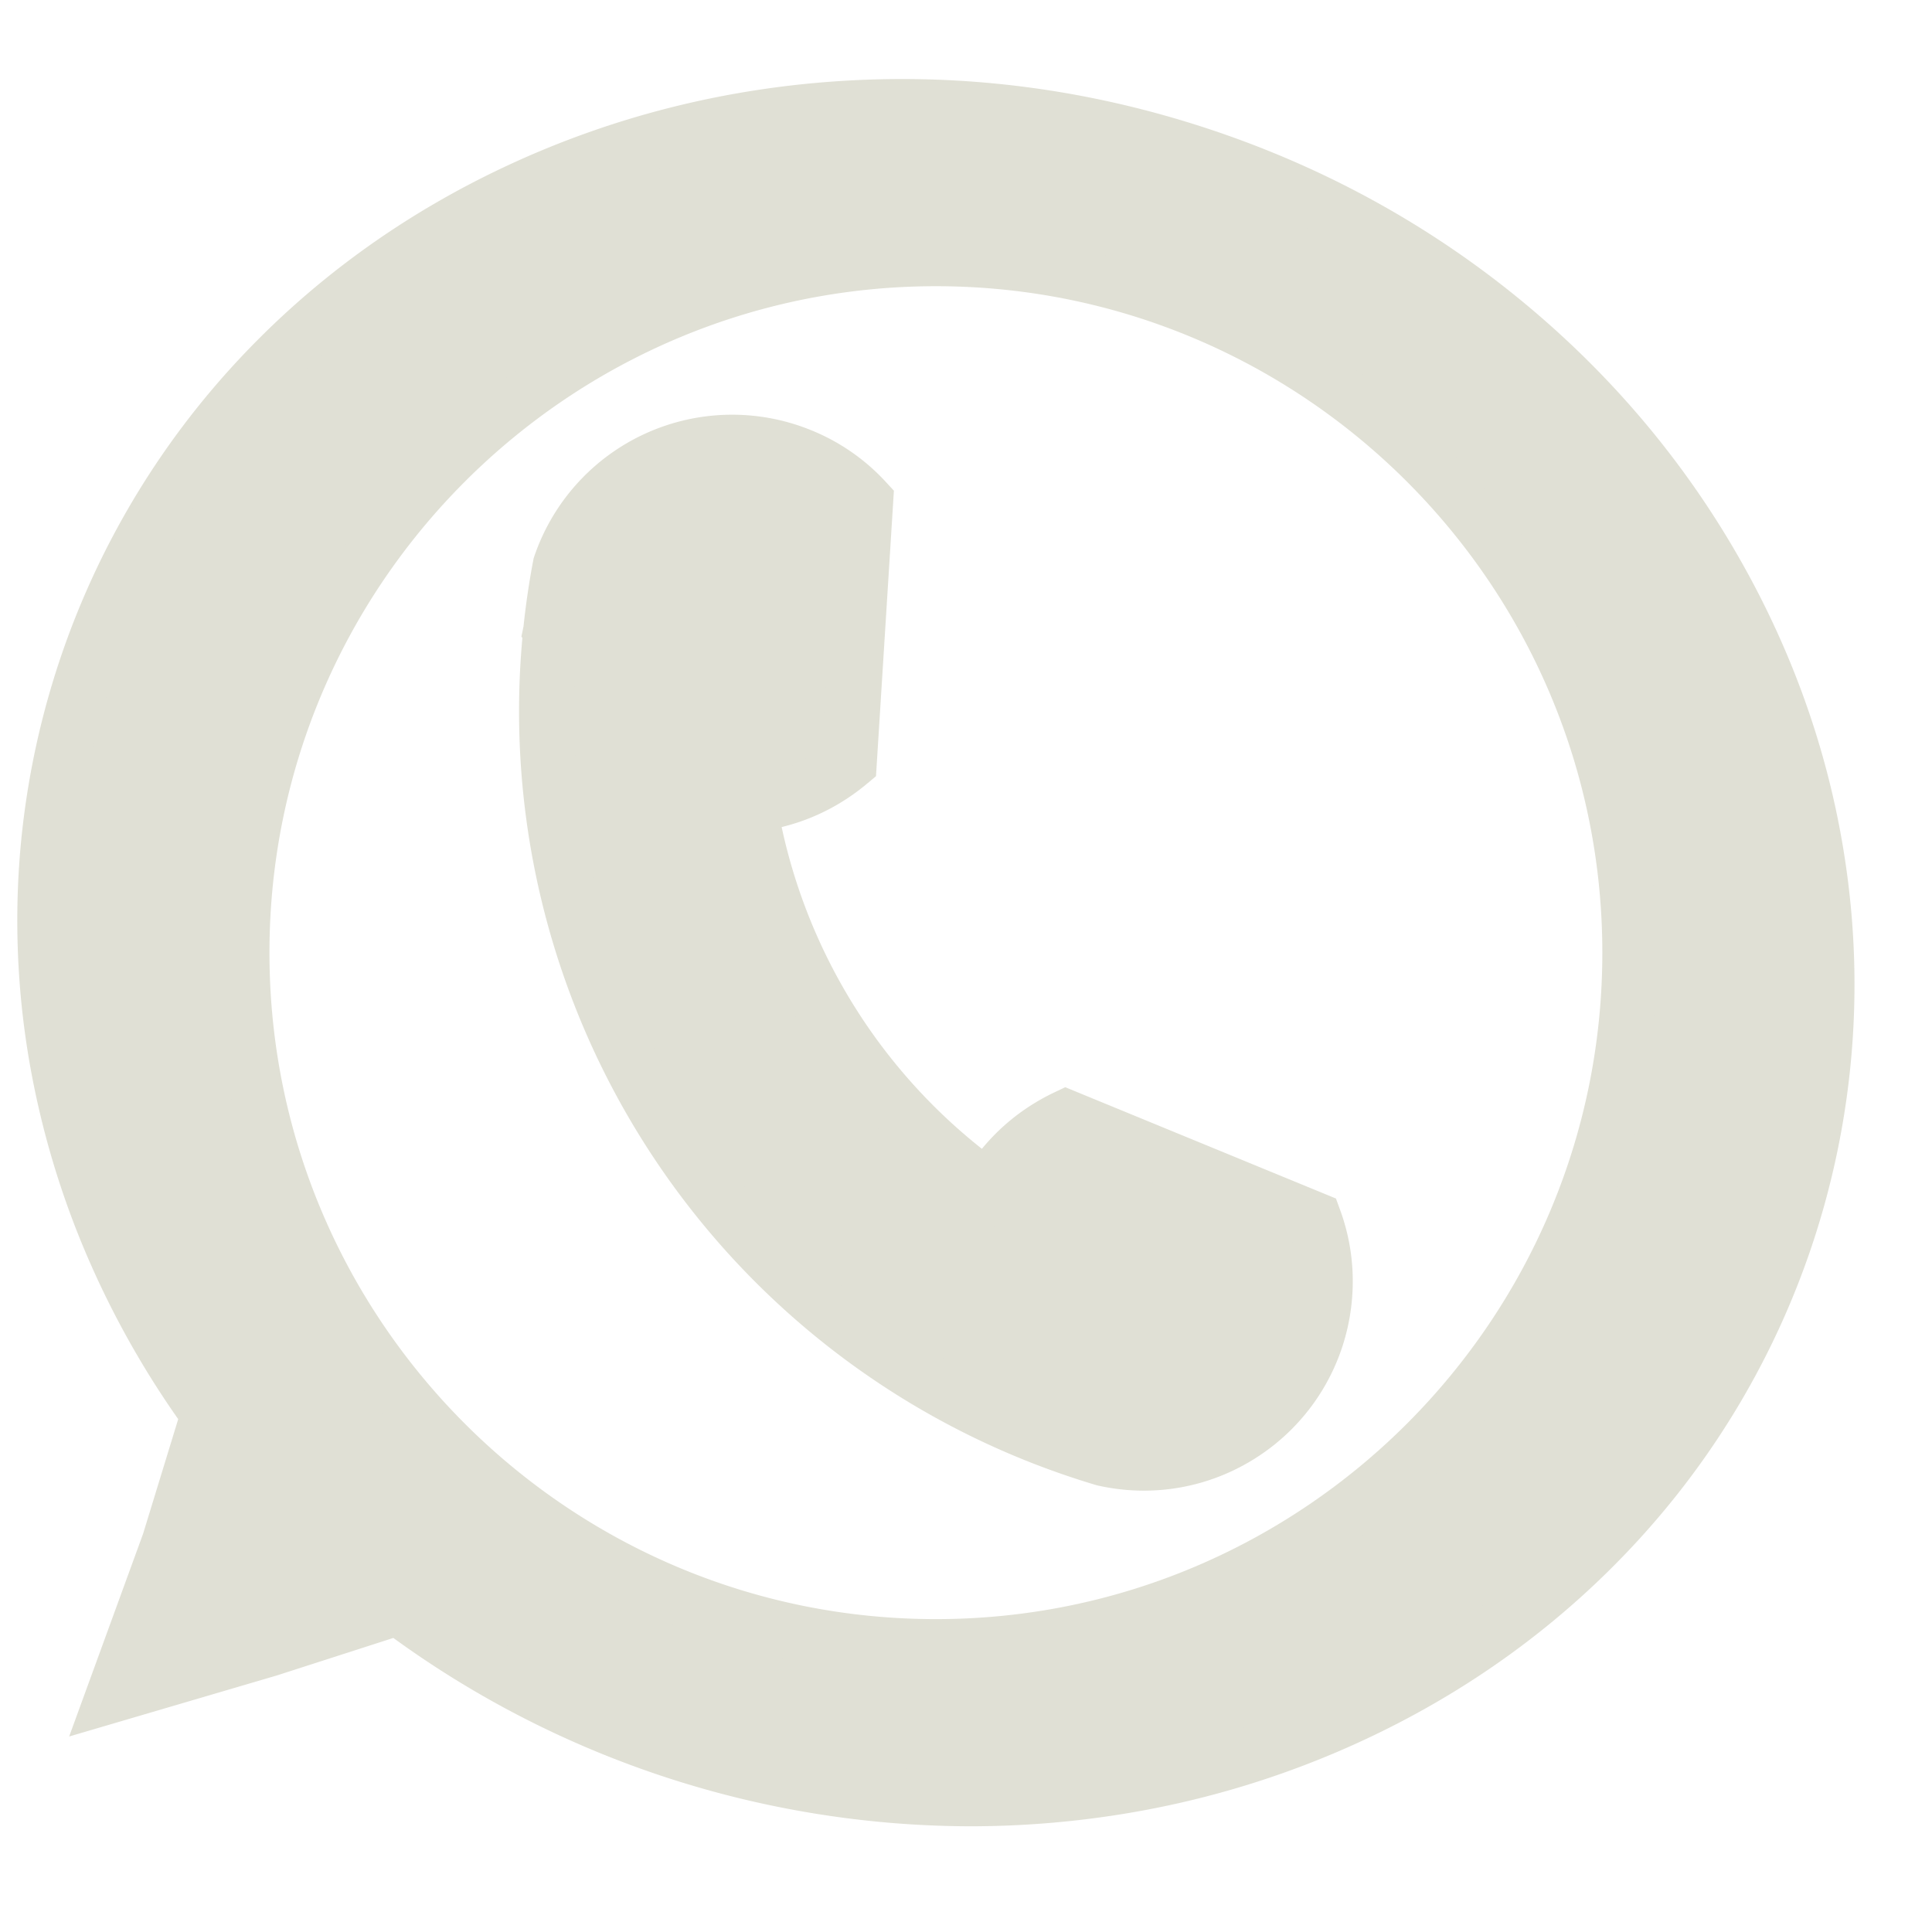
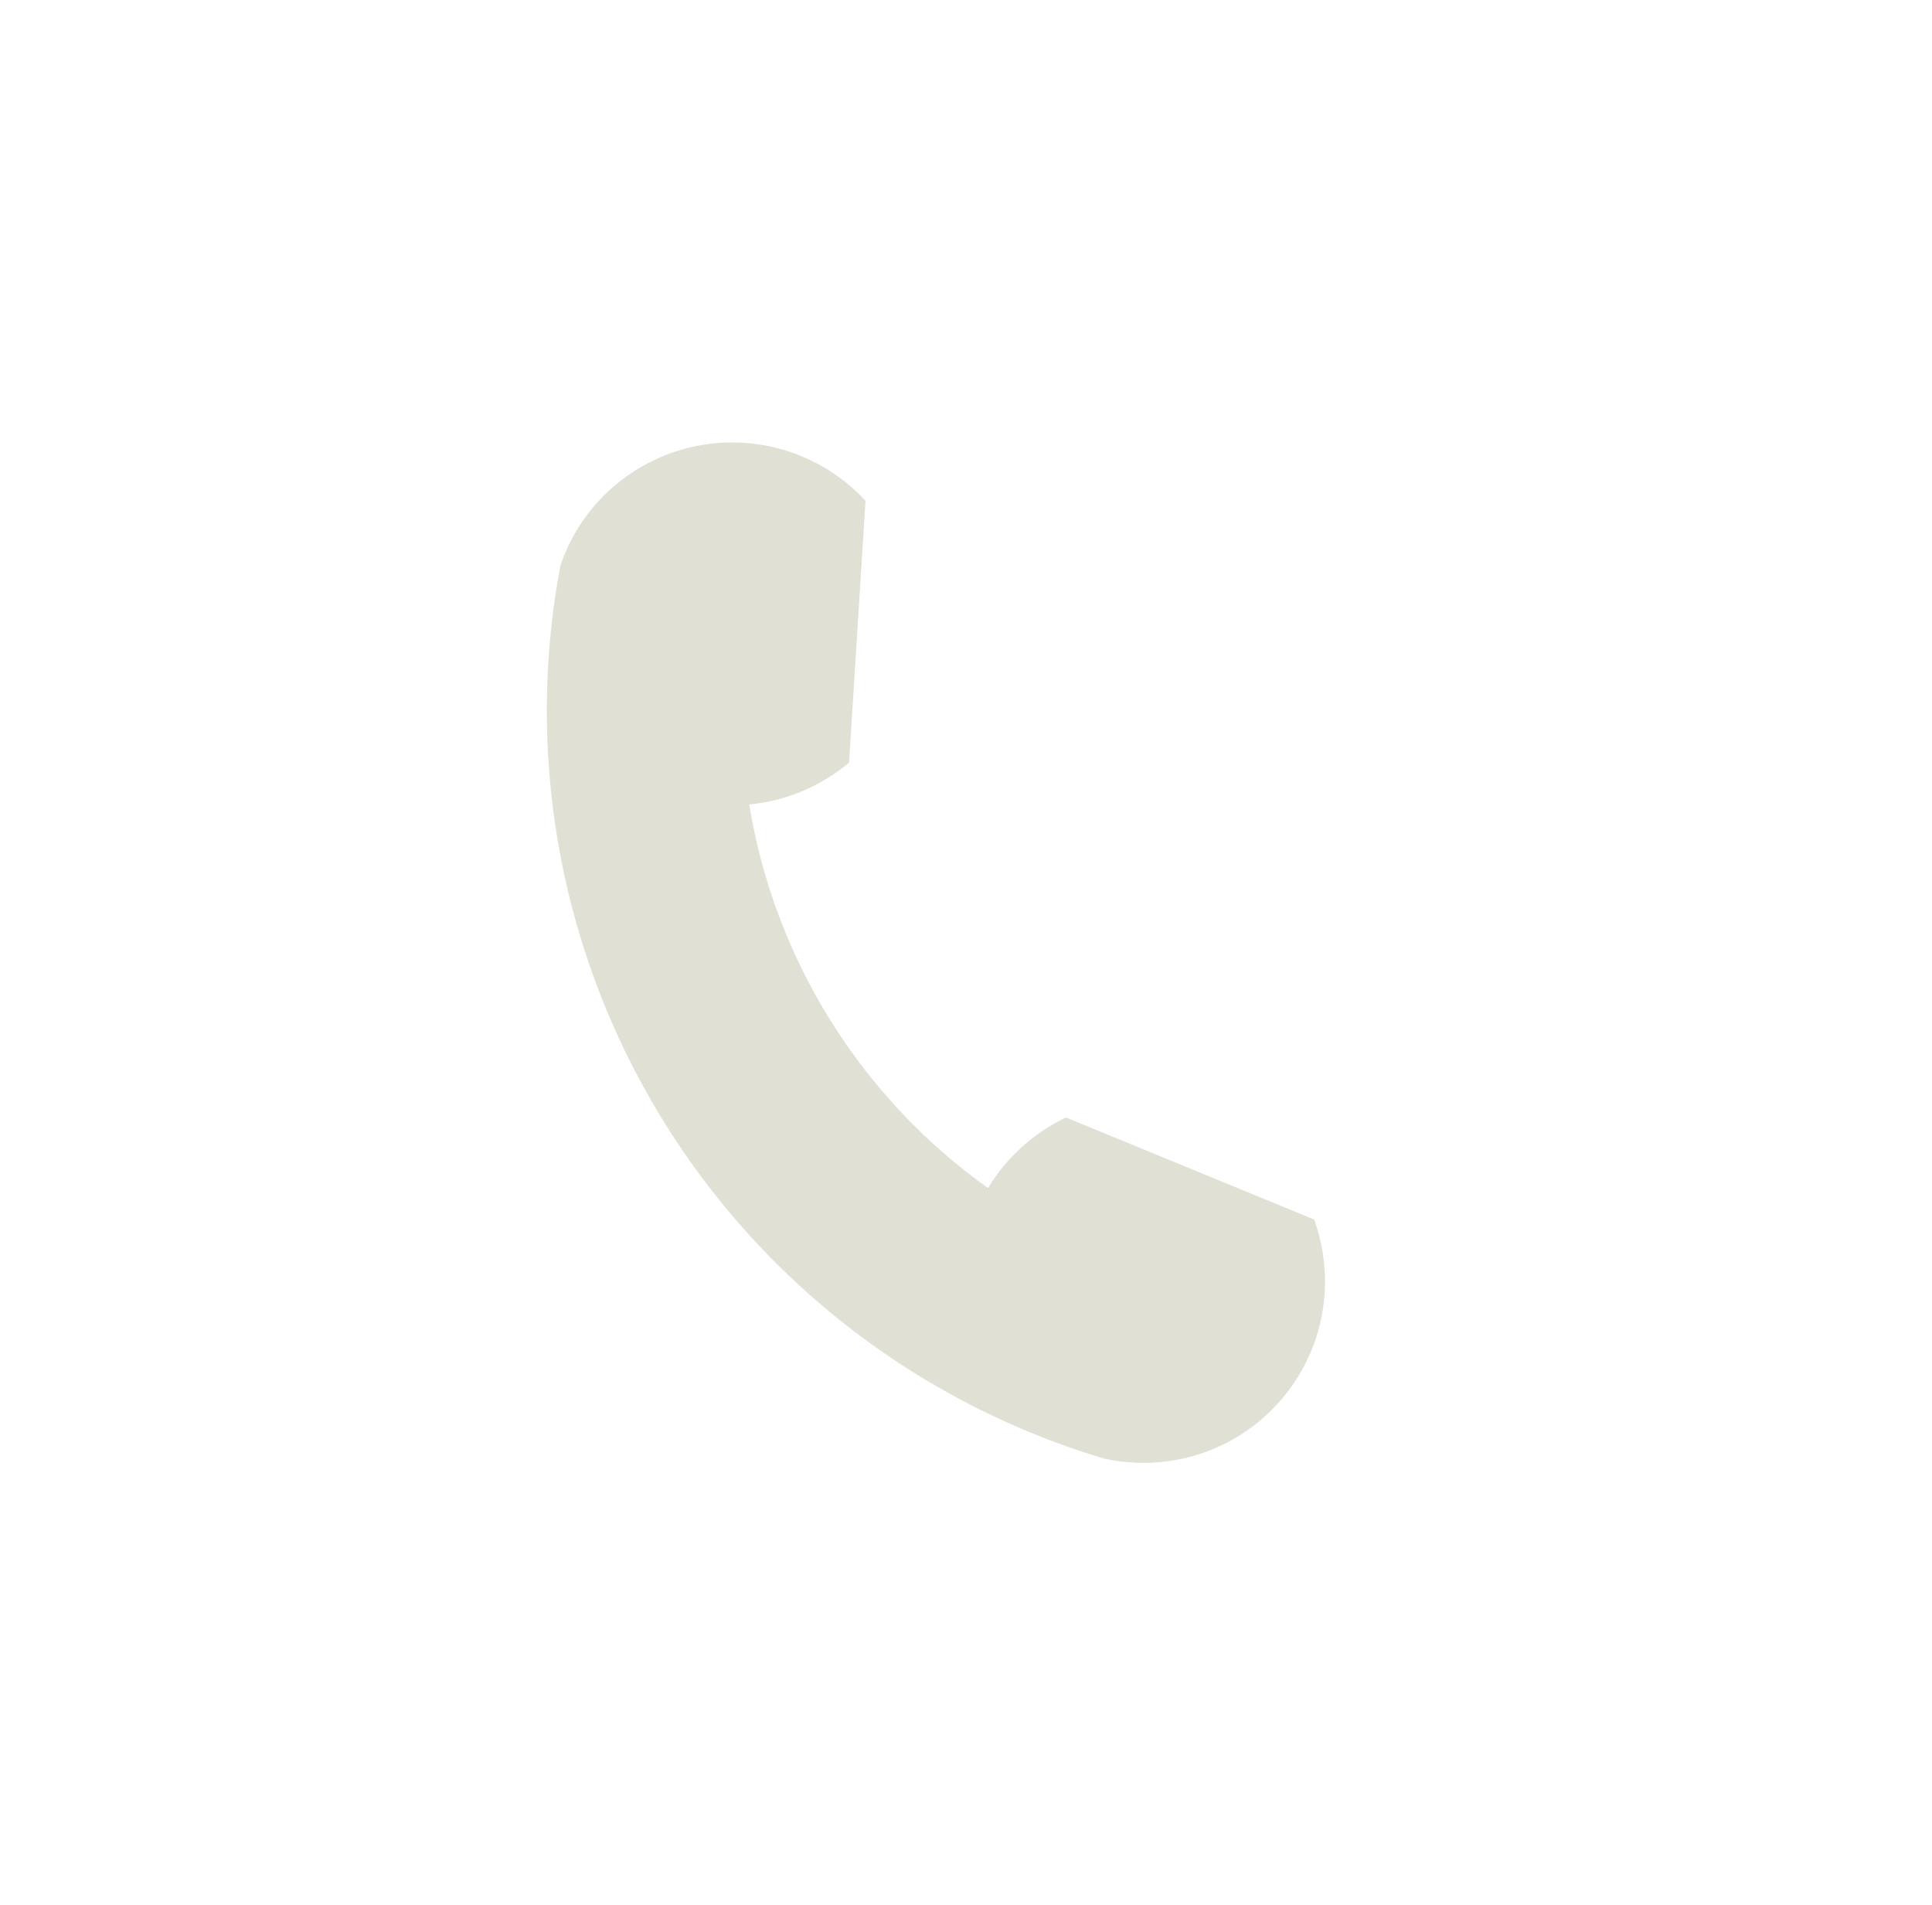
<svg xmlns="http://www.w3.org/2000/svg" data-name="Layer 1" fill="#000000" height="1718.2" preserveAspectRatio="xMidYMid meet" version="1" viewBox="156.0 140.9 1742.3 1718.2" width="1742.3" zoomAndPan="magnify">
  <g id="change1_1">
-     <path d="M1237.055,280.539C813.218,140.888,363.5,349.793,232.574,747.14c-76.526,232.254-27.187,477.478,111.657,669.051l-35.488,115.832-49.928,136.89,139.8-41.088L515.3,1590.242a854.809,854.809,0,0,0,247.641,129.219c423.837,139.651,873.559-69.254,1004.481-466.6S1660.893,420.189,1237.055,280.539ZM1000,1626c-345.73,0-626-280.27-626-626s280.27-626,626-626,626,280.27,626,626S1345.73,1626,1000,1626Z" fill="#e0e0d5" />
-   </g>
+     </g>
  <g id="change1_2">
-     <path d="M1030.421,1787.825a888.286,888.286,0,0,1-519.7-169.845l-105.063,33.831-187.3,55.048,66.668-182.787,31.682-103.409a817.176,817.176,0,0,1-82.244-147.322,781.685,781.685,0,0,1-51.452-172.085,748.919,748.919,0,0,1-9.75-180.222A741.736,741.736,0,0,1,366.729,470.068c69.117-75.377,152.459-136.03,247.71-180.276,95.11-44.181,197.32-69.782,303.791-76.095,110.137-6.531,220.038,7.97,326.648,43.1s203.607,88.8,288.29,159.518c81.865,68.369,148.836,149.714,199.054,241.779,50.293,92.2,81.256,190.517,92.028,292.217a741.358,741.358,0,0,1-190.98,579.623c-69.118,75.376-152.46,136.03-247.711,180.275-95.109,44.181-197.319,69.782-303.791,76.1Q1056.085,1787.824,1030.421,1787.825ZM519.993,1562.467l10.363,7.816a836.295,836.295,0,0,0,499.778,167.375c320.742.012,613.755-189.759,713.546-492.622,61.134-185.541,41.476-385.486-55.353-563-97.12-178.051-260.163-312.206-459.095-377.752S819.445,249.7,635.5,335.139C452.117,420.325,317.453,569.422,256.319,754.963c-71.592,217.278-32.171,452.939,108.155,646.558l7.309,10.084L332.229,1540.59l-32.963,90.377,91.987-27.036ZM1000,1651a649.046,649.046,0,1,1,253.406-51.169A646.947,646.947,0,0,1,1000,1651Zm0-1252c-331.393,0-601,269.607-601,601s269.607,601,601,601,601-269.607,601-601S1331.393,399,1000,399Z" fill="#e0e0d5" />
-   </g>
+     </g>
  <g id="change1_3">
    <path d="M729.568,564.8a163.642,163.642,0,0,1,206.945,27.7L921.708,828.577a167.45,167.45,0,0,1-18.651,13.546,162.933,162.933,0,0,1-71.389,24.212,529.685,529.685,0,0,0,215.43,345.958,162.865,162.865,0,0,1,53.49-54.418,167.4,167.4,0,0,1,16.808-9.214l223.673,91.976a163.586,163.586,0,0,1-189.621,215.478q-14.064-4.187-27.944-8.979A703.918,703.918,0,0,1,652.848,709.694a.1.1,0,0,1,0-.055q3.062-29.619,8.628-58.882A162.849,162.849,0,0,1,729.568,564.8Z" fill="#e0e0d5" />
  </g>
  <g id="change1_4">
-     <path d="M1187.66,1485.159a189.914,189.914,0,0,1-41.7-4.654l-.831-.187-.817-.243c-9.574-2.849-19.317-5.98-28.96-9.3A727.988,727.988,0,0,1,627.094,716.224l-.873-1.294,1.887-9.128c2.1-19.932,5.057-40.015,8.8-59.716l.326-1.715.561-1.652a188.483,188.483,0,0,1,249.145-114.09,186.4,186.4,0,0,1,67.954,46.93l7.234,7.85-16.145,257.45-8.236,6.892a193.067,193.067,0,0,1-21.436,15.567,187.231,187.231,0,0,1-55.4,23.423A505.426,505.426,0,0,0,1041.5,1176.9a187.233,187.233,0,0,1,45.83-40.216,193.182,193.182,0,0,1,19.319-10.592l10.007-4.765,244.119,100.384,3.78,10.356a186.645,186.645,0,0,1,10.733,79.815,188.357,188.357,0,0,1-87.951,144.513A187.442,187.442,0,0,1,1187.66,1485.159Zm-29.92-53.257a138.618,138.618,0,0,0,163.115-172.547L1118.639,1176.2q-2.433,1.392-4.793,2.867a137.08,137.08,0,0,0-45.309,46.082l-13.888,23.158-22.021-15.628A554.683,554.683,0,0,1,806.989,870.327l-4.269-26.39,26.617-2.493A137.135,137.135,0,0,0,889.8,820.929q3.894-2.436,7.664-5.152l13.4-213.664A136.764,136.764,0,0,0,868.25,575,139.071,139.071,0,0,0,742.827,586h0a138.8,138.8,0,0,0-57.13,71.2c-3.155,16.832-5.692,33.949-7.556,50.969l-.426,4.1C662,863.778,696.505,1012.3,777.5,1141.775A680.322,680.322,0,0,0,1131.64,1423.5C1140.342,1426.5,1149.115,1429.322,1157.74,1431.9Z" fill="#e0e0d5" />
-   </g>
+     </g>
</svg>